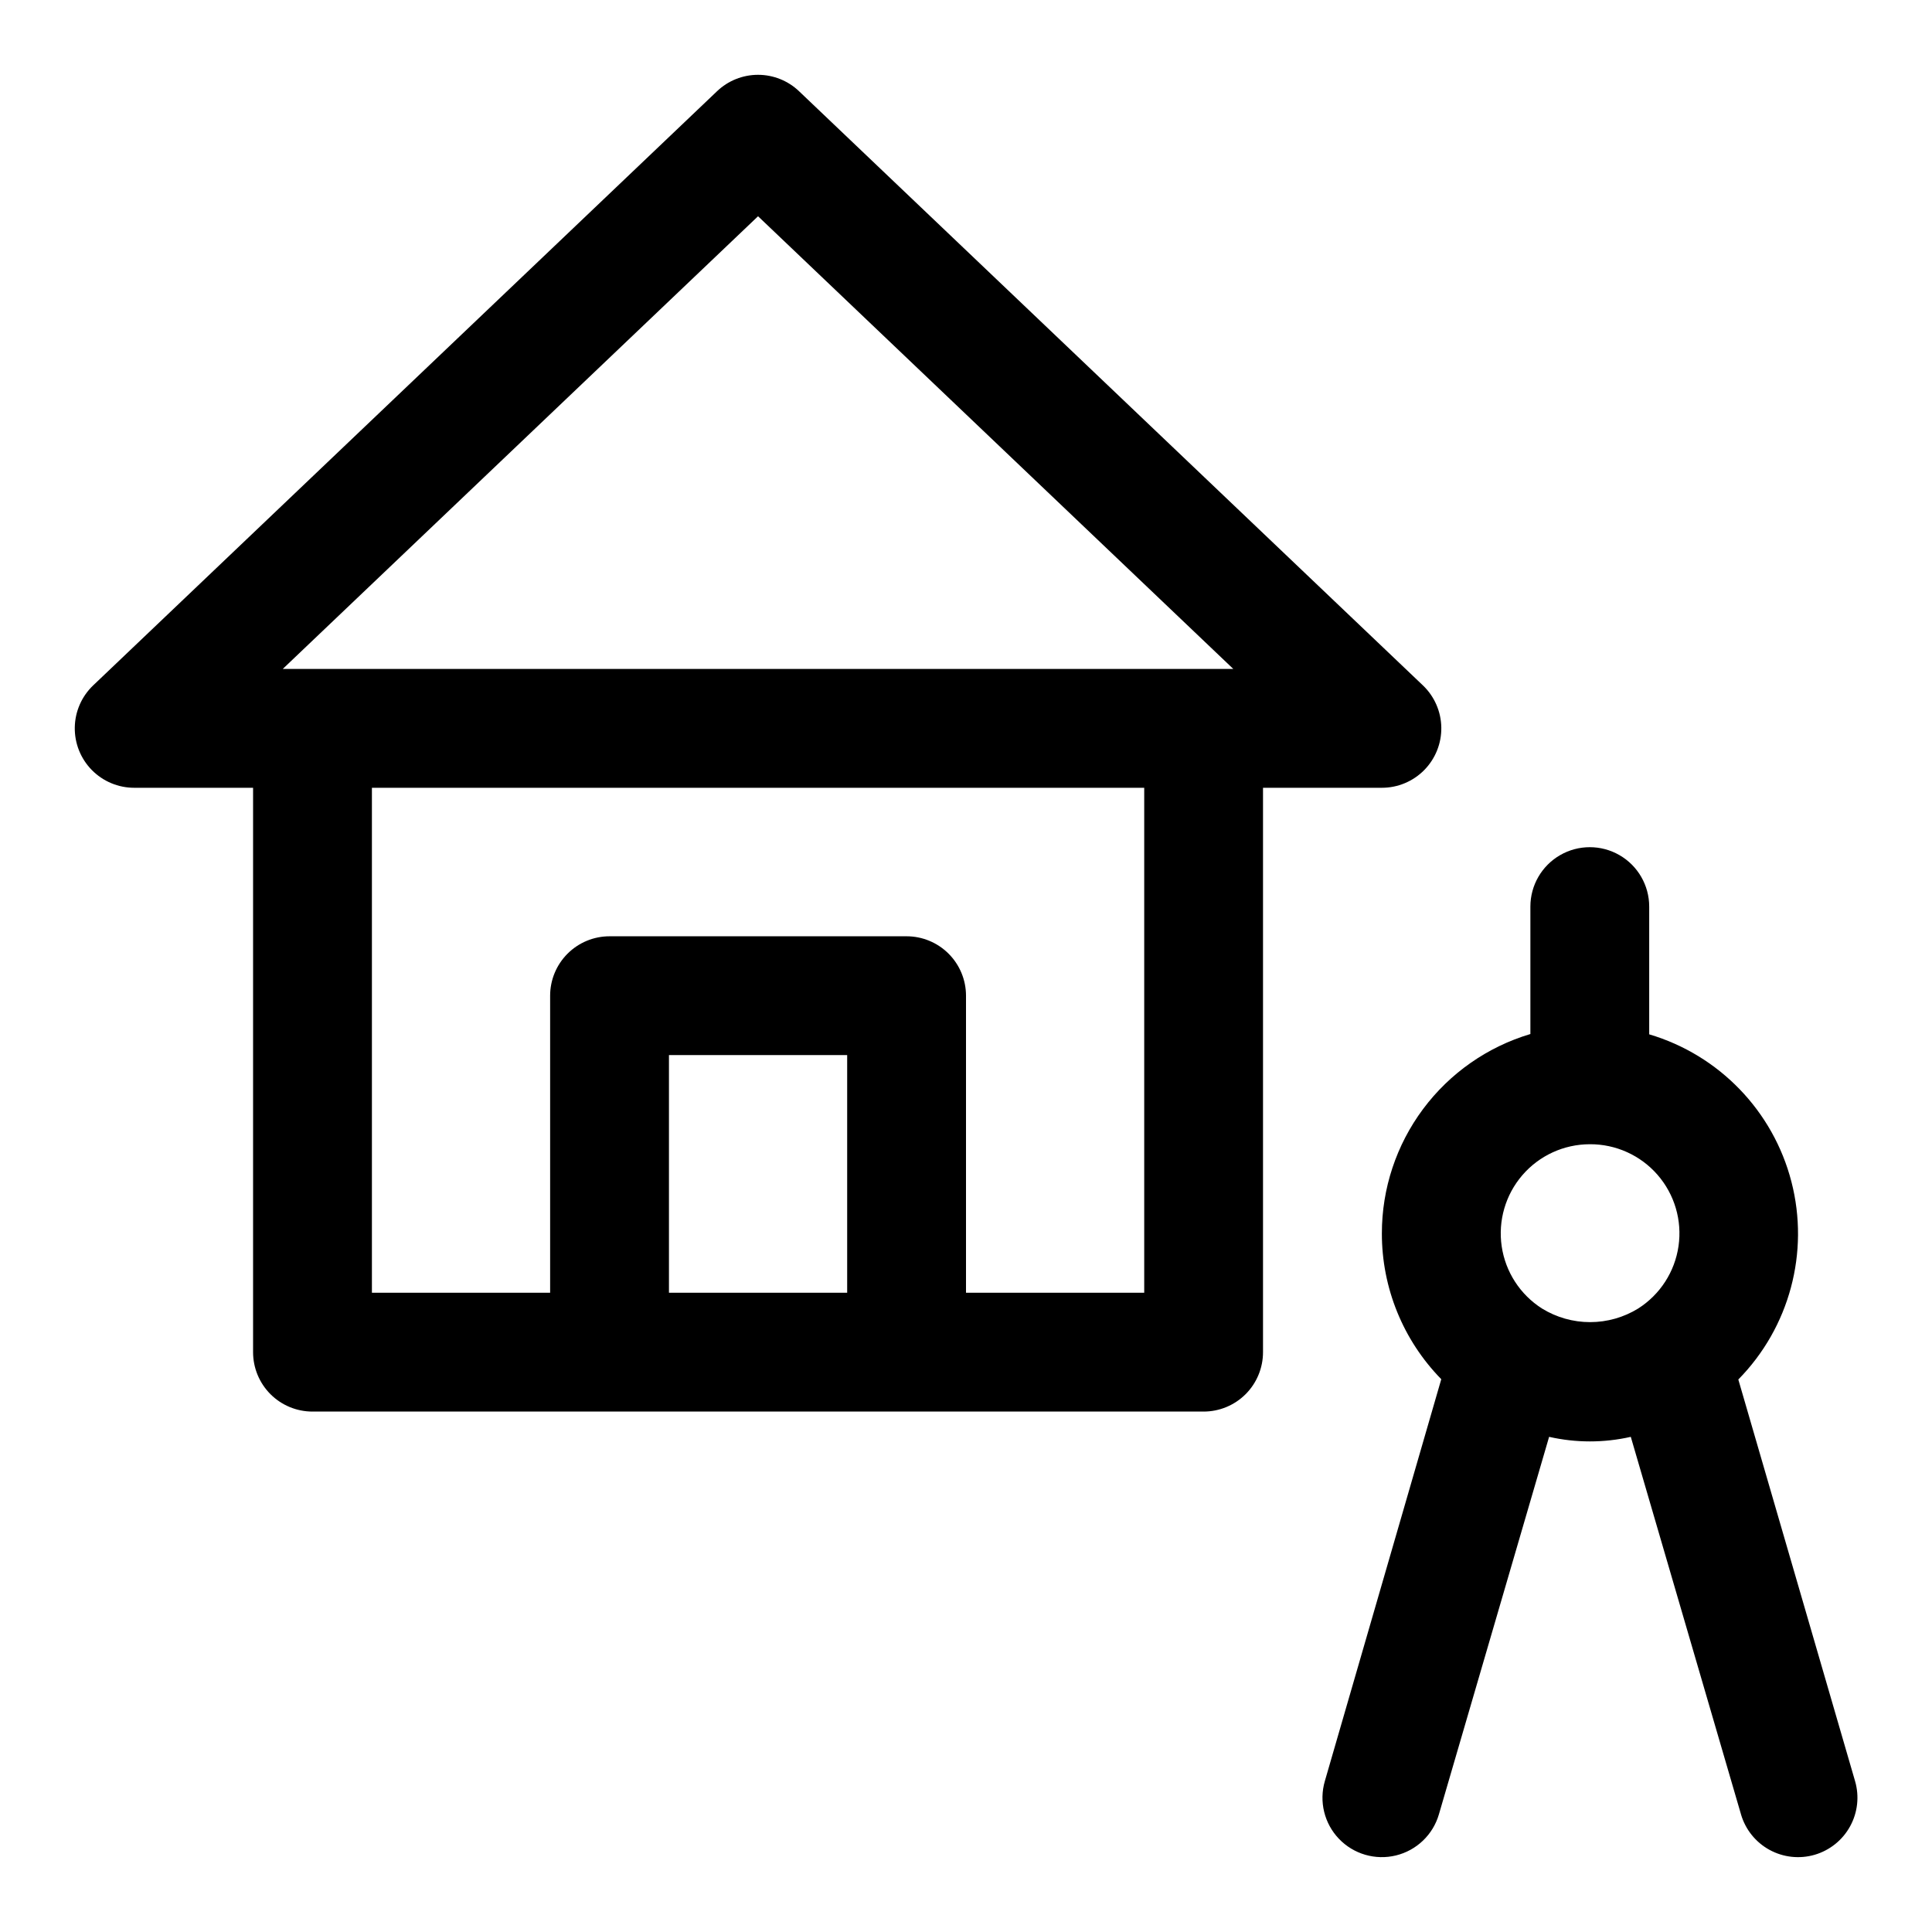
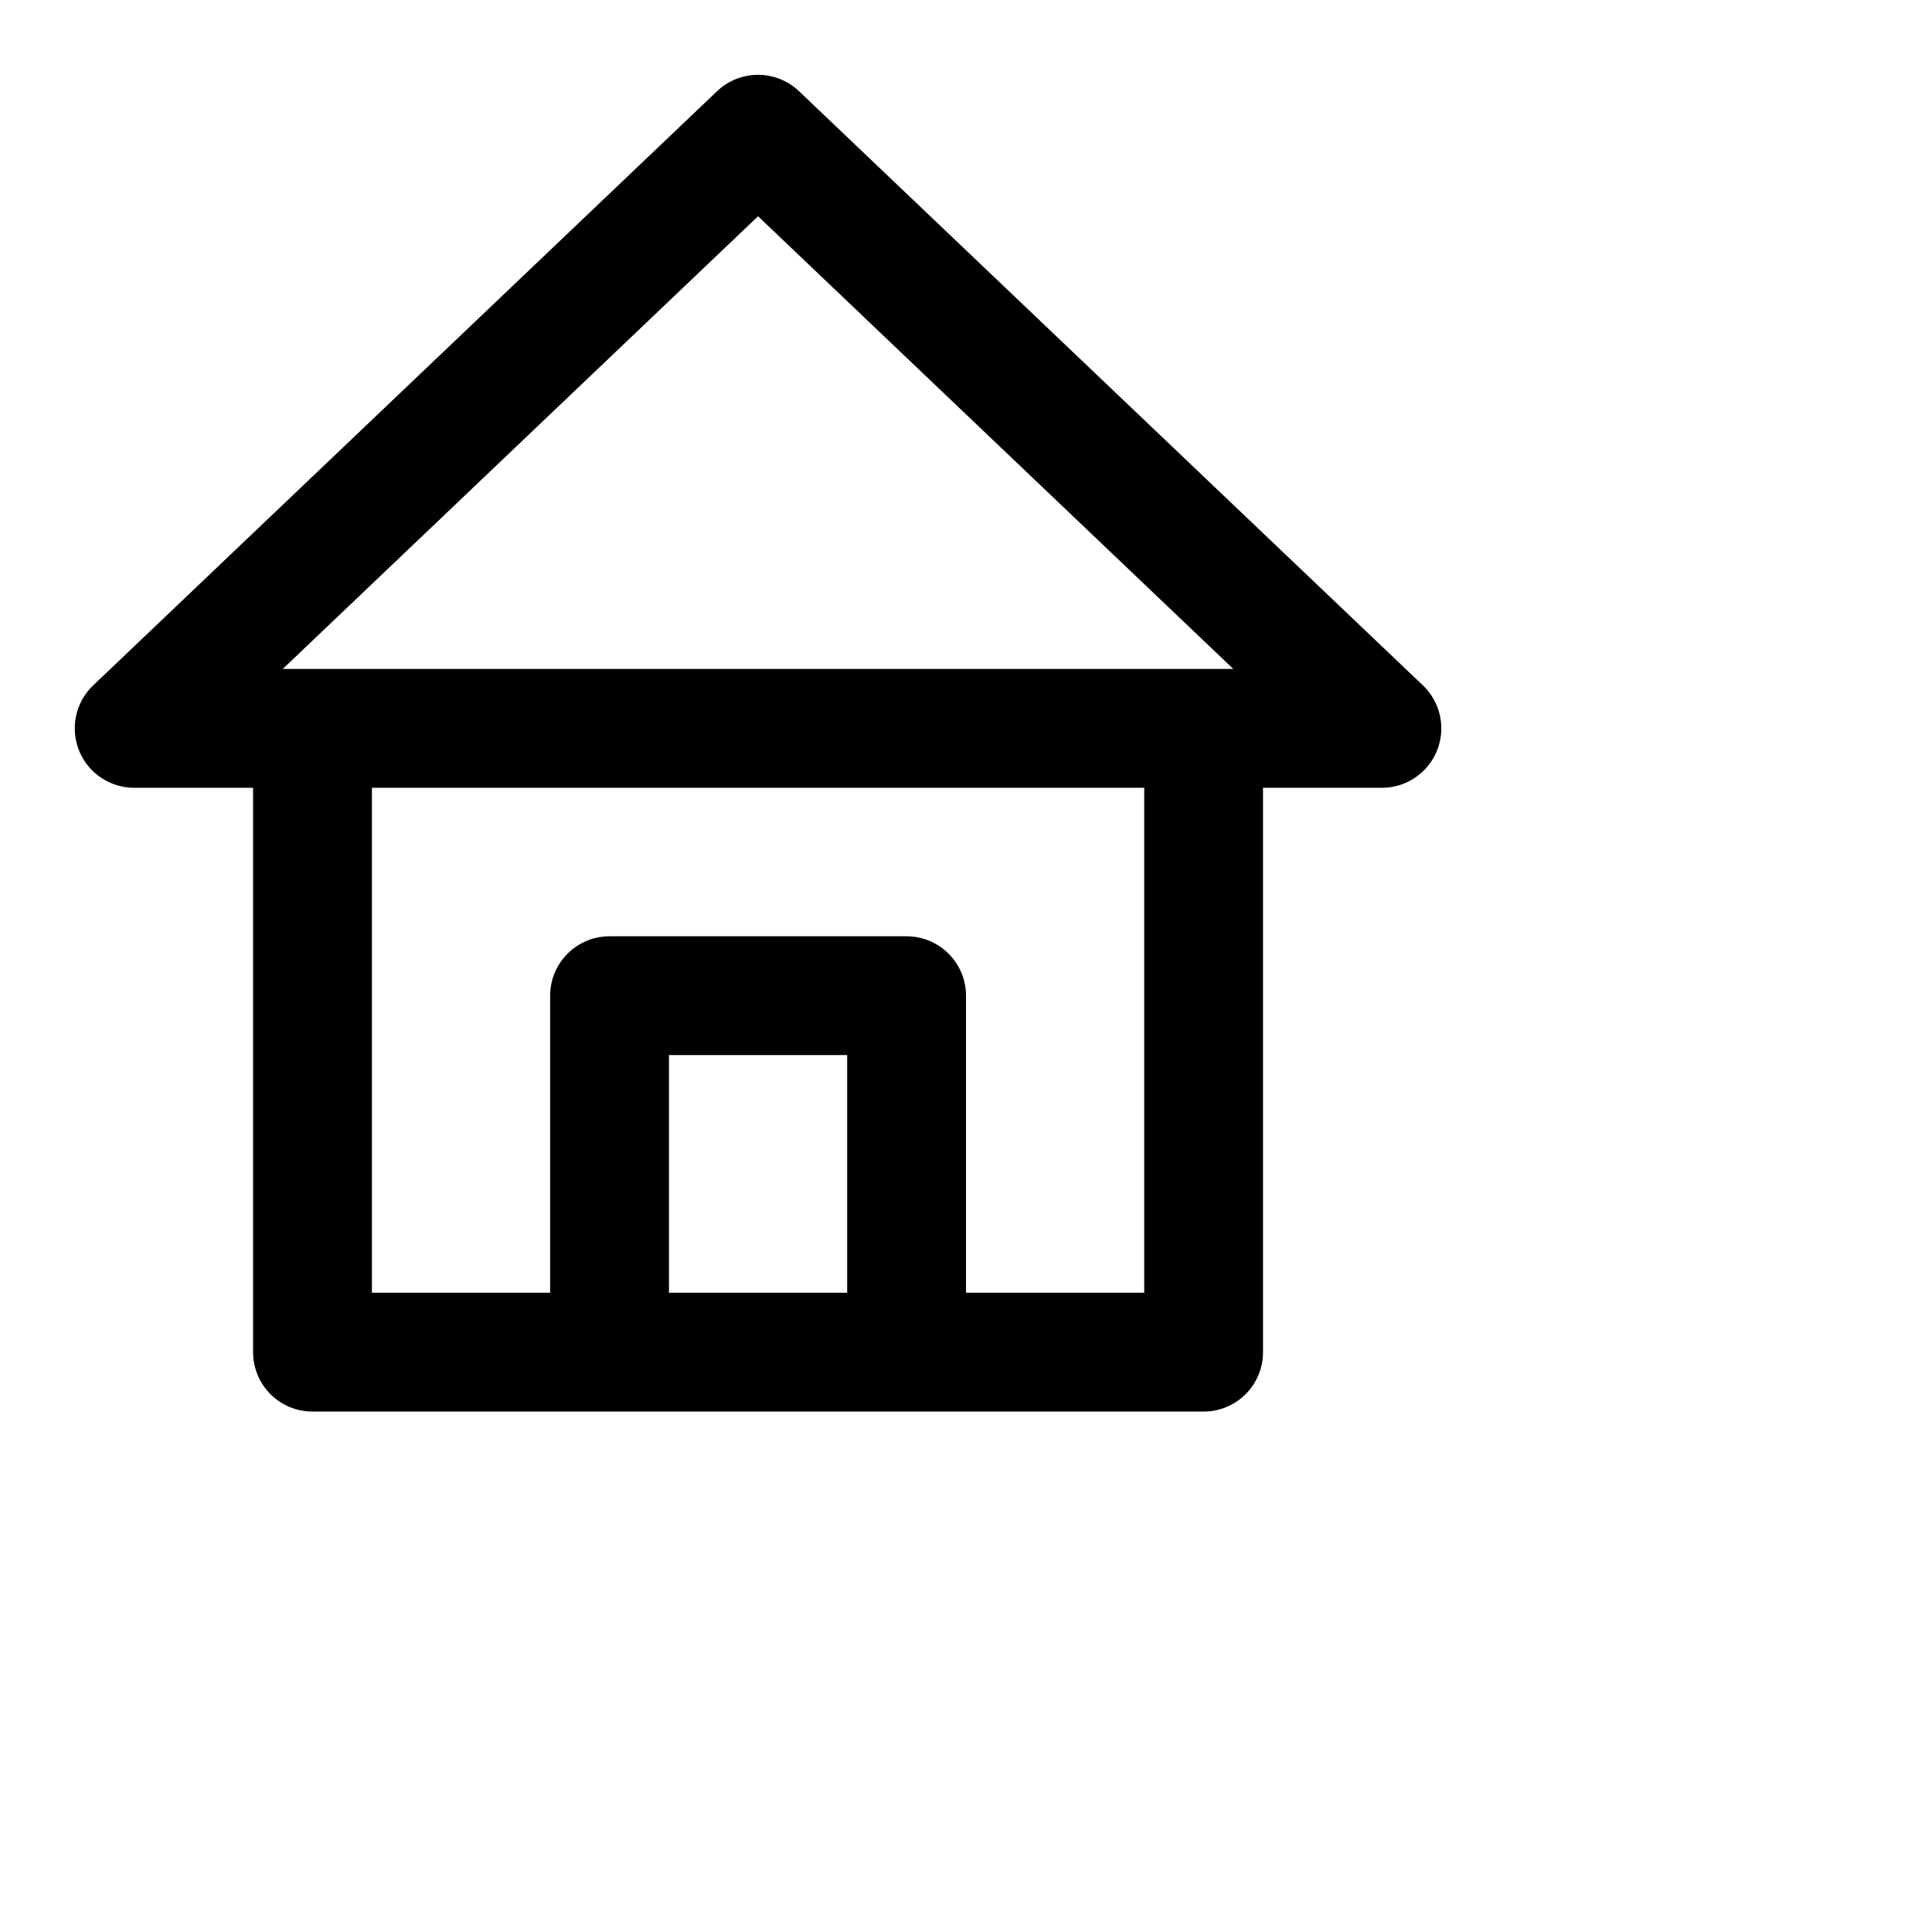
<svg xmlns="http://www.w3.org/2000/svg" fill="#000000" width="800px" height="800px" version="1.1" viewBox="144 144 512 512">
  <g>
    <path d="m179.58 352.77h31.488v149.57c0 4.176 1.66 8.18 4.609 11.133 2.953 2.953 6.957 4.609 11.133 4.609h236.16c4.172 0 8.18-1.656 11.133-4.609 2.949-2.953 4.609-6.957 4.609-11.133v-149.57h31.488c4.223 0.008 8.273-1.688 11.238-4.695 2.965-3.012 4.594-7.086 4.523-11.309-0.07-4.227-1.836-8.246-4.898-11.152l-165.31-157.44c-2.93-2.793-6.816-4.348-10.863-4.348s-7.938 1.555-10.863 4.348l-165.31 157.44c-3.062 2.906-4.828 6.926-4.898 11.152-0.07 4.223 1.559 8.297 4.523 11.309 2.965 3.008 7.012 4.703 11.238 4.695zm141.7 133.82v-62.977h47.23v62.977zm125.95 0h-47.23v-78.719c0-4.176-1.66-8.18-4.613-11.133s-6.957-4.613-11.133-4.613h-78.719c-4.176 0-8.18 1.66-11.133 4.613s-4.613 6.957-4.613 11.133v78.719h-47.23v-133.82h204.67zm-102.34-285.28 125.95 119.97h-251.91z" />
-     <path d="m510.21 470.85c-0.023 14.449 5.633 28.328 15.742 38.652l-30.855 106.51c-1.574 5.398-0.152 11.23 3.738 15.293s9.648 5.742 15.113 4.406c5.465-1.336 9.801-5.484 11.375-10.883l29.207-100.05c7.125 1.613 14.52 1.613 21.648 0l29.207 100.05h-0.004c1.168 4.008 3.883 7.387 7.543 9.395 3.664 2.008 7.973 2.481 11.98 1.312 4.008-1.172 7.387-3.883 9.395-7.547 2.008-3.66 2.481-7.969 1.312-11.977l-30.938-106.43c13.566-13.793 18.906-33.688 14.07-52.418-4.836-18.73-19.141-33.555-37.688-39.055v-33.852c0-5.625-3-10.82-7.871-13.633s-10.875-2.812-15.746 0-7.871 8.008-7.871 13.633v33.773c-11.375 3.391-21.348 10.363-28.441 19.879-7.094 9.52-10.922 21.07-10.918 32.941zm55.105-23.617c6.875-0.039 13.43 2.918 17.945 8.102 4.519 5.188 6.551 12.082 5.566 18.891-0.98 6.805-4.883 12.844-10.684 16.539-3.832 2.363-8.246 3.613-12.75 3.613s-8.918-1.25-12.754-3.613c-5.785-3.684-9.68-9.703-10.676-16.488-0.992-6.785 1.012-13.668 5.492-18.859 4.481-5.191 11-8.18 17.859-8.184z" />
  </g>
</svg>